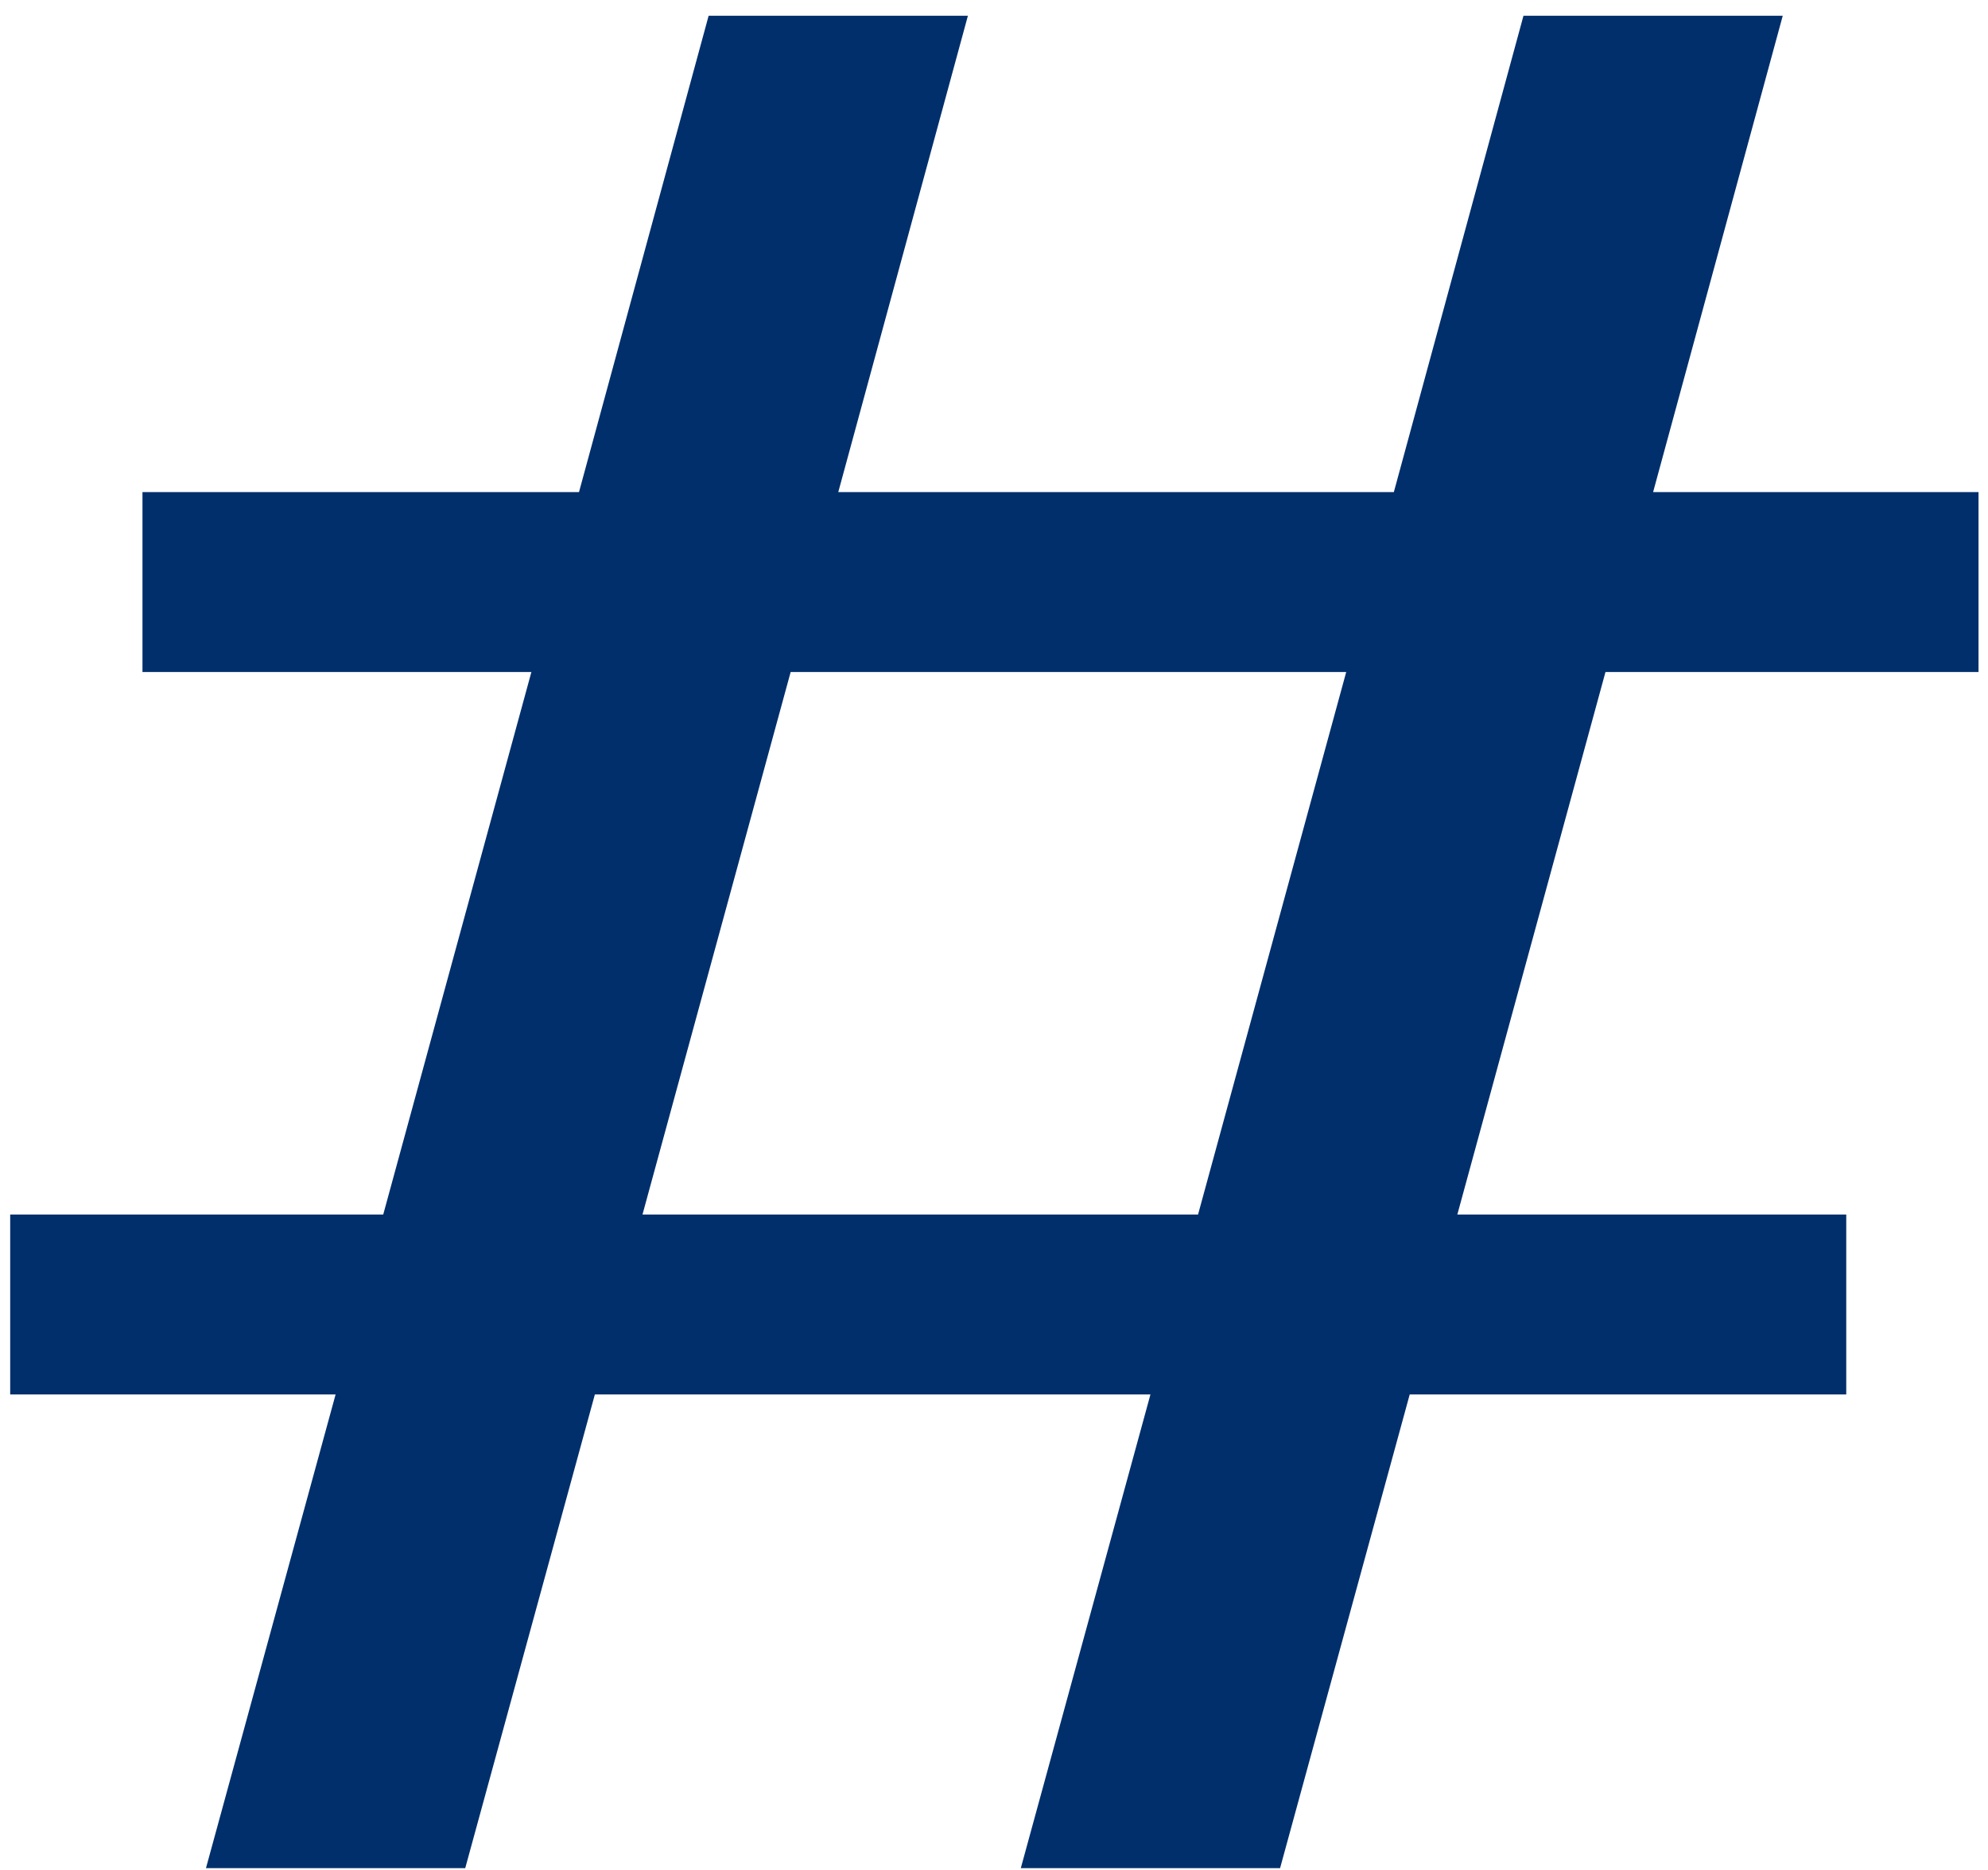
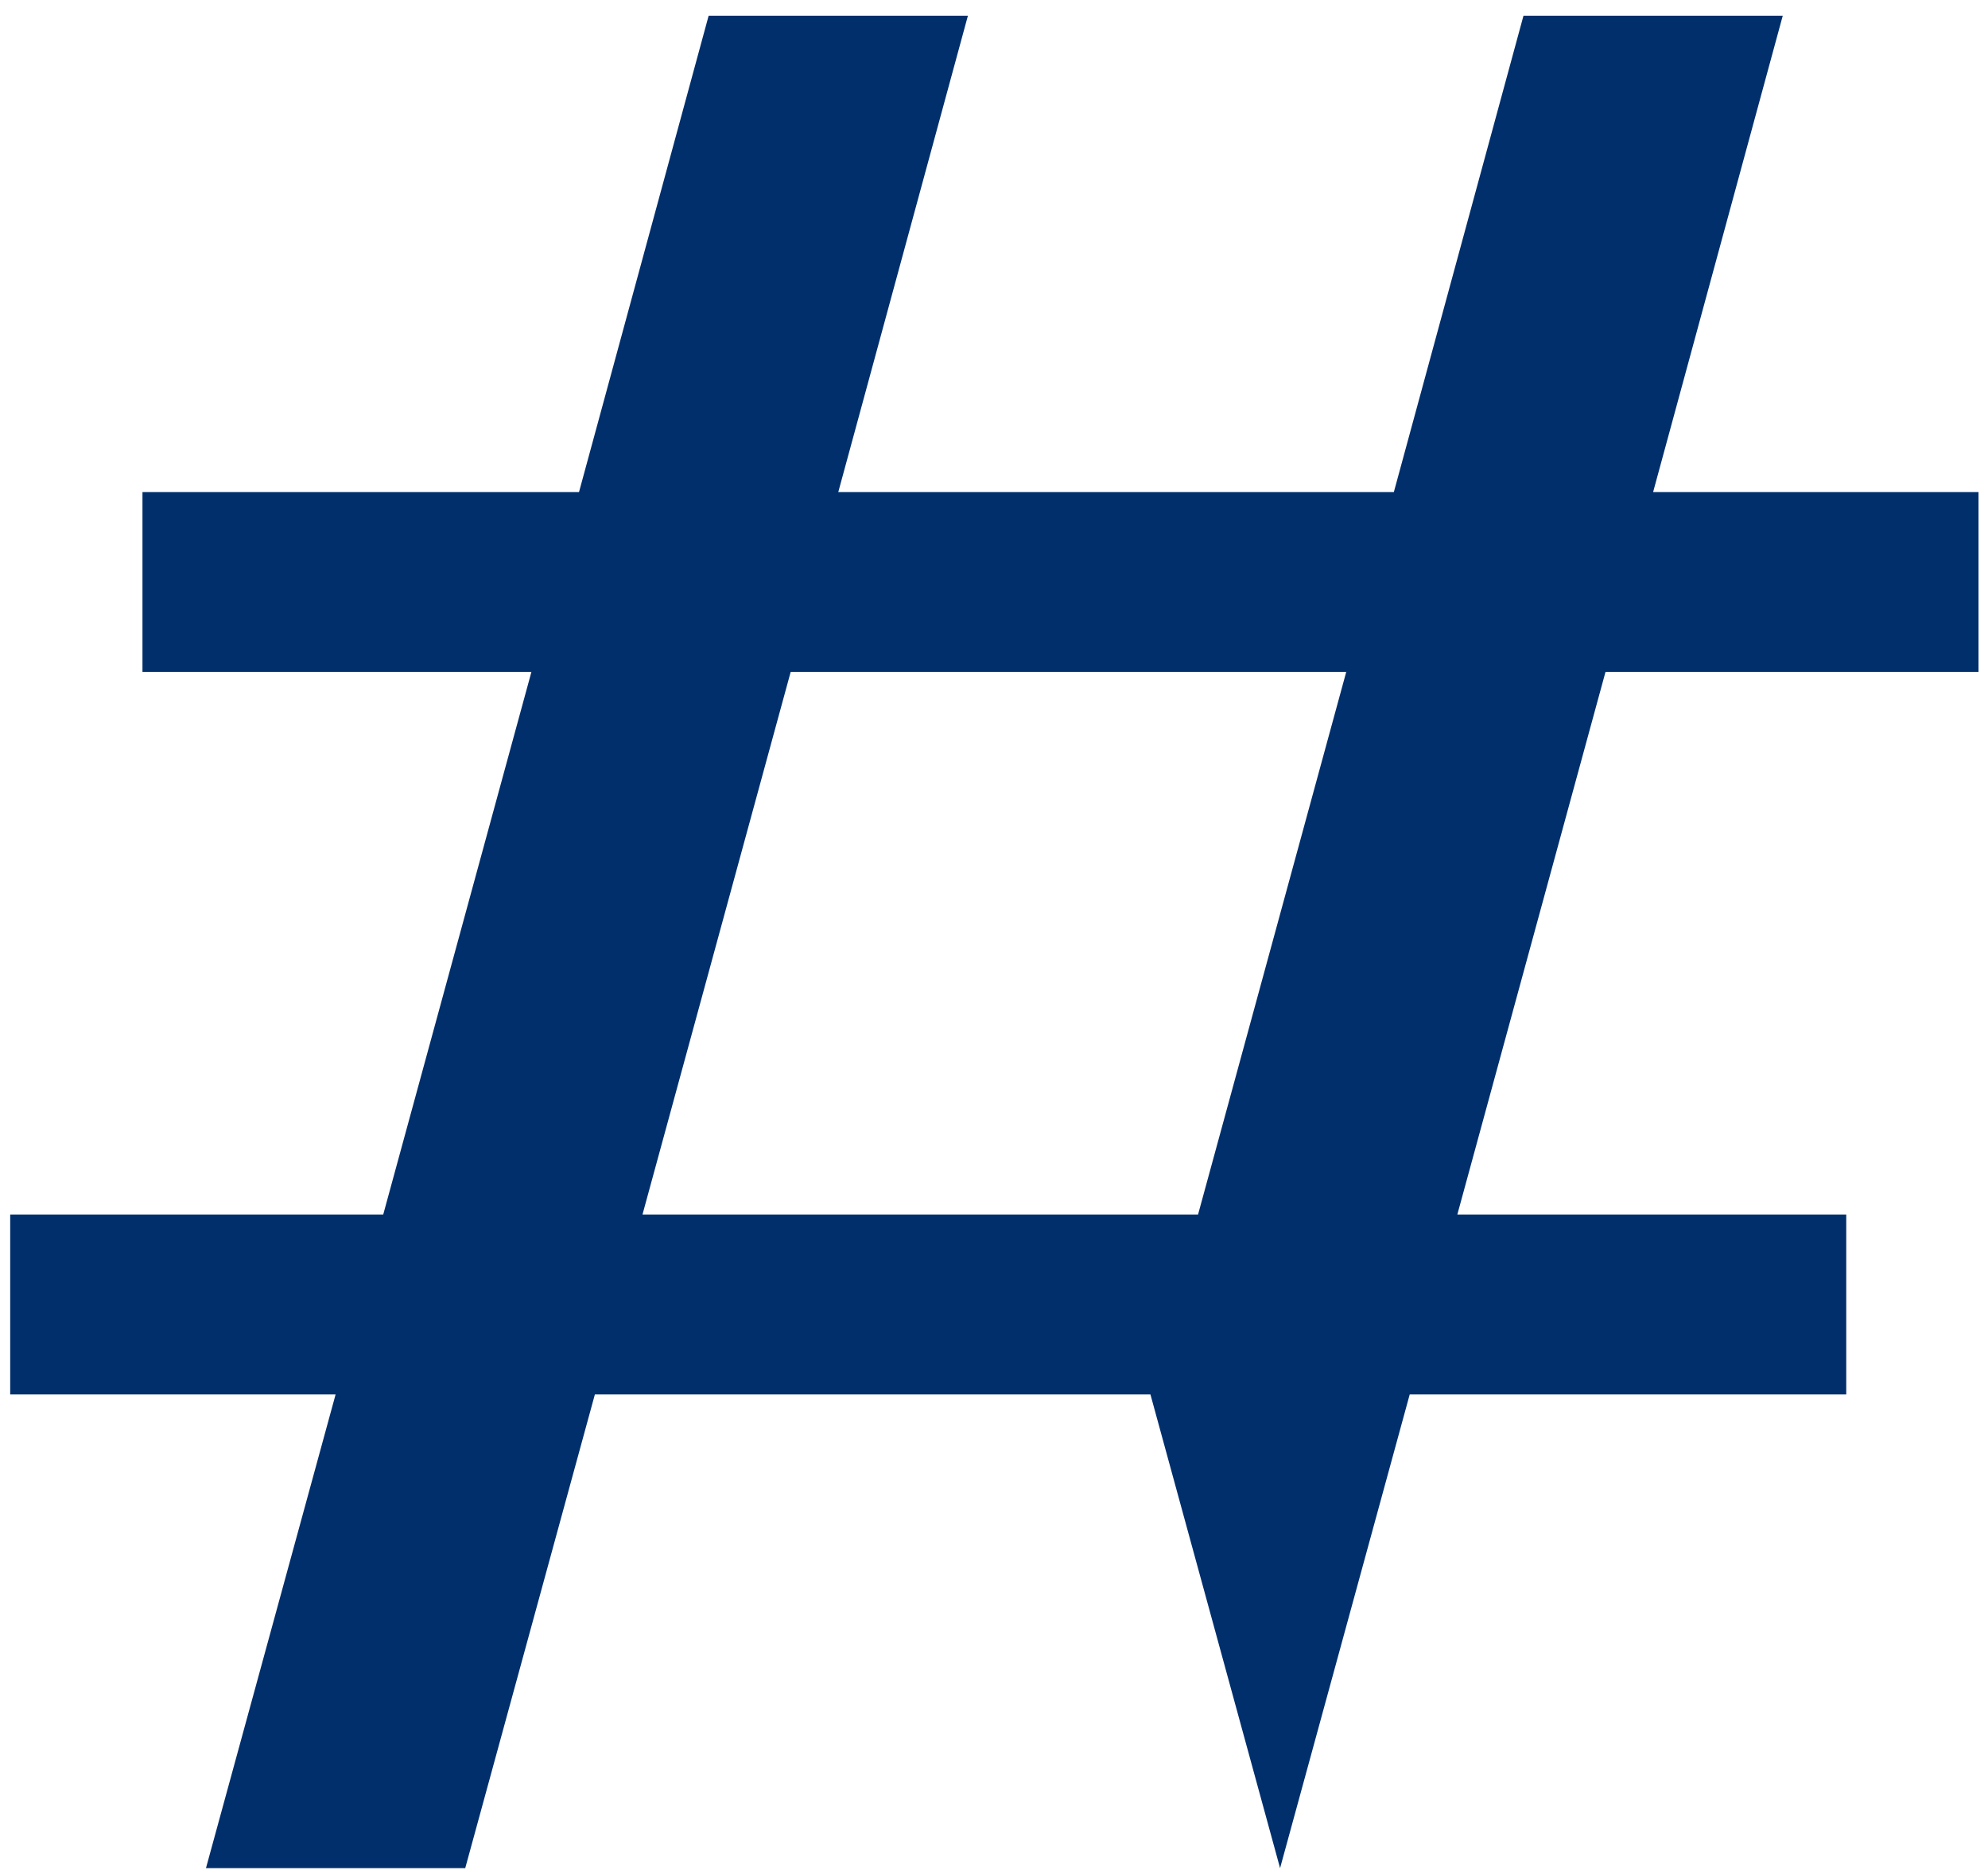
<svg xmlns="http://www.w3.org/2000/svg" width="101" height="95" viewBox="0 0 101 95" fill="none">
-   <path d="M10.464 94.886L17.05 70.827H0.518V61.687H19.47L26.997 34.133H7.238V24.994H29.416L36.002 0.8H49.174L42.588 24.994H70.814L77.4 0.8H90.572L83.986 24.994H100.518V34.133H81.566L74.04 61.687H93.798V70.827H71.62L65.034 94.886H51.862L58.448 70.827H30.222L23.636 94.886H10.464ZM32.642 61.687H60.867L68.394 34.133H40.169L32.642 61.687Z" fill="#002F6C" />
+   <path d="M10.464 94.886L17.05 70.827H0.518V61.687H19.47L26.997 34.133H7.238V24.994H29.416L36.002 0.8H49.174L42.588 24.994H70.814L77.4 0.8H90.572L83.986 24.994H100.518V34.133H81.566L74.04 61.687H93.798V70.827H71.62L65.034 94.886L58.448 70.827H30.222L23.636 94.886H10.464ZM32.642 61.687H60.867L68.394 34.133H40.169L32.642 61.687Z" fill="#002F6C" />
</svg>